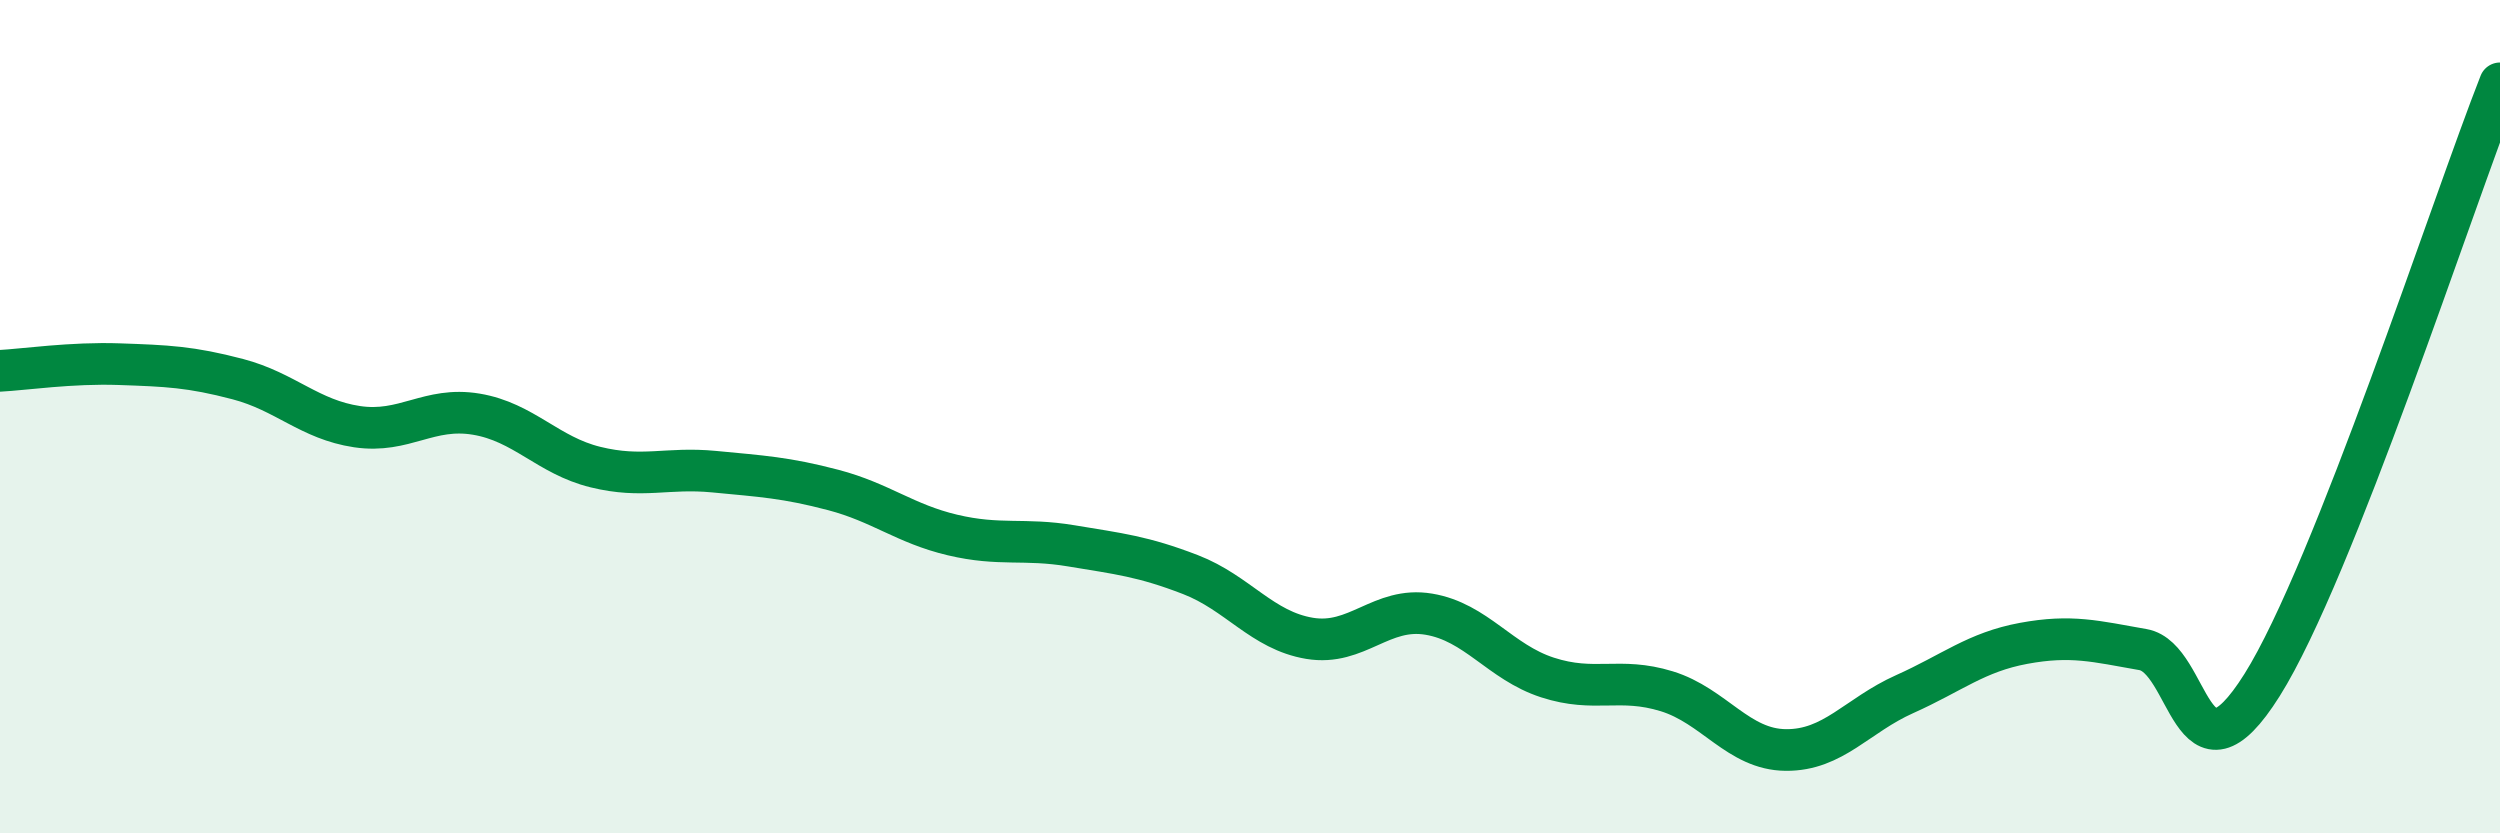
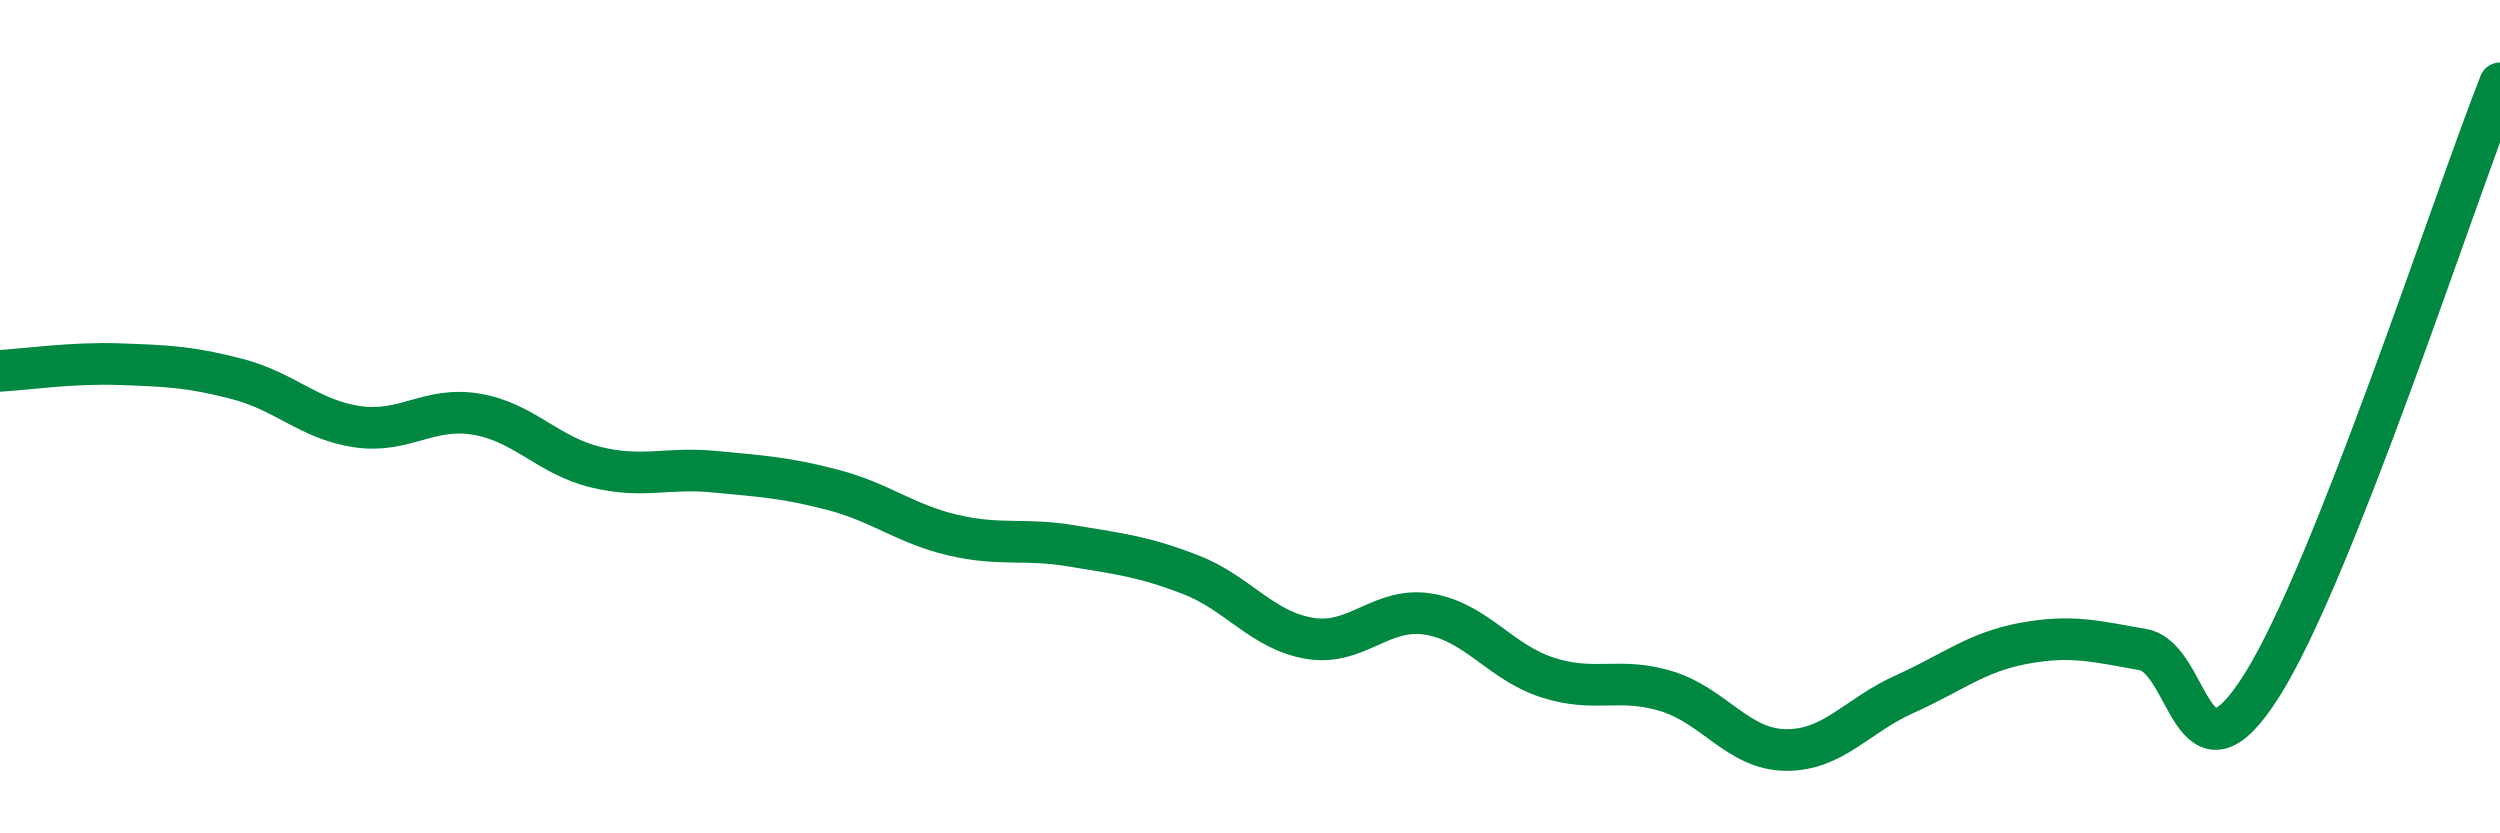
<svg xmlns="http://www.w3.org/2000/svg" width="60" height="20" viewBox="0 0 60 20">
-   <path d="M 0,8.9 C 0.57,8.87 1.72,8.7 2.86,8.74 C 4,8.78 4.57,8.8 5.71,9.1 C 6.85,9.4 7.43,10.07 8.57,10.24 C 9.71,10.41 10.29,9.75 11.43,9.94 C 12.57,10.13 13.15,10.93 14.29,11.21 C 15.43,11.49 16,11.21 17.14,11.32 C 18.28,11.43 18.86,11.46 20,11.76 C 21.14,12.06 21.72,12.57 22.86,12.84 C 24,13.11 24.57,12.91 25.71,13.1 C 26.85,13.29 27.43,13.35 28.57,13.79 C 29.71,14.23 30.29,15.13 31.43,15.32 C 32.57,15.51 33.15,14.55 34.29,14.74 C 35.43,14.93 36,15.89 37.14,16.26 C 38.28,16.63 38.86,16.24 40,16.59 C 41.14,16.94 41.72,17.99 42.86,18 C 44,18.01 44.57,17.17 45.71,16.66 C 46.85,16.15 47.43,15.65 48.57,15.44 C 49.71,15.23 50.29,15.39 51.43,15.59 C 52.57,15.79 52.58,19.16 54.29,16.44 C 56,13.72 58.86,4.89 60,2L60 20L0 20Z" fill="#008740" opacity="0.1" stroke-linecap="round" stroke-linejoin="round" />
  <path d="M 0,8.9 C 0.57,8.87 1.72,8.7 2.86,8.74 C 4,8.78 4.57,8.8 5.71,9.1 C 6.85,9.4 7.43,10.07 8.57,10.24 C 9.71,10.41 10.29,9.75 11.43,9.94 C 12.57,10.13 13.15,10.93 14.29,11.21 C 15.43,11.49 16,11.21 17.14,11.32 C 18.28,11.43 18.86,11.46 20,11.76 C 21.14,12.06 21.72,12.57 22.86,12.84 C 24,13.11 24.57,12.91 25.71,13.1 C 26.85,13.29 27.43,13.35 28.57,13.79 C 29.71,14.23 30.29,15.13 31.43,15.32 C 32.57,15.51 33.15,14.55 34.29,14.74 C 35.43,14.93 36,15.89 37.14,16.26 C 38.28,16.63 38.86,16.24 40,16.59 C 41.14,16.94 41.72,17.99 42.86,18 C 44,18.01 44.57,17.17 45.71,16.66 C 46.85,16.15 47.43,15.65 48.57,15.44 C 49.71,15.23 50.29,15.39 51.43,15.59 C 52.57,15.79 52.58,19.16 54.29,16.44 C 56,13.72 58.86,4.89 60,2" stroke="#008740" stroke-width="1" fill="none" stroke-linecap="round" stroke-linejoin="round" />
</svg>